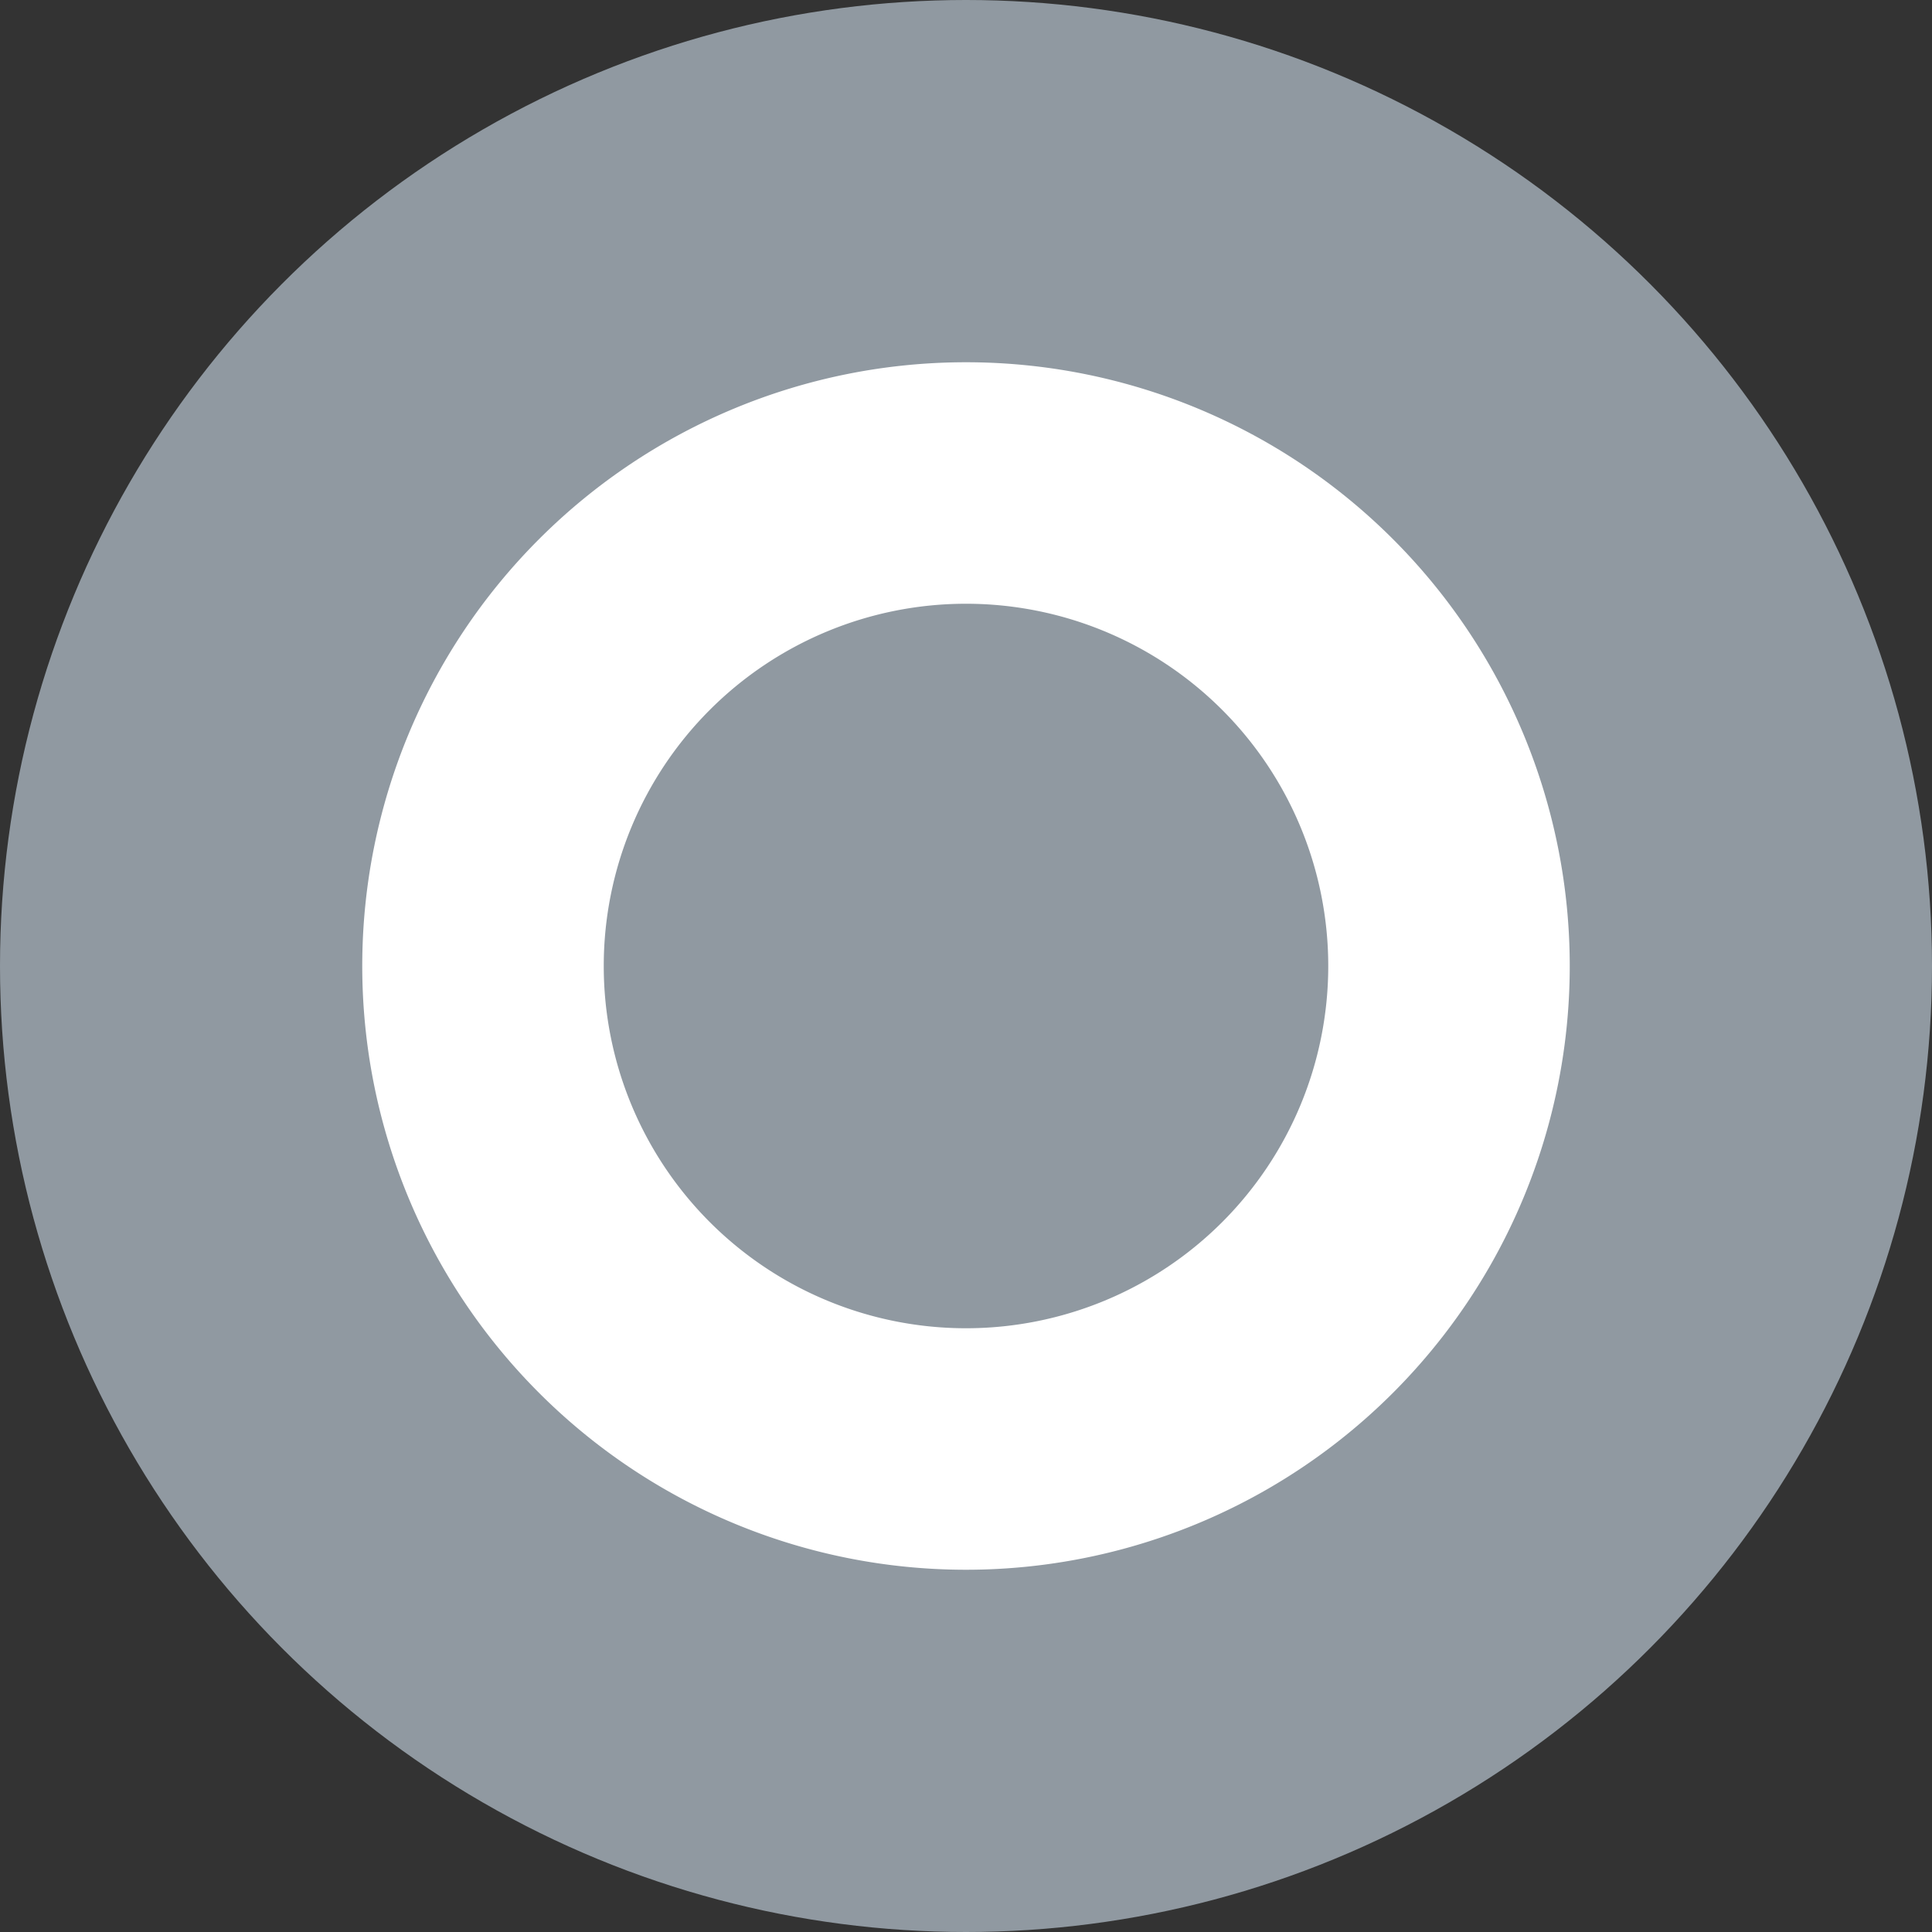
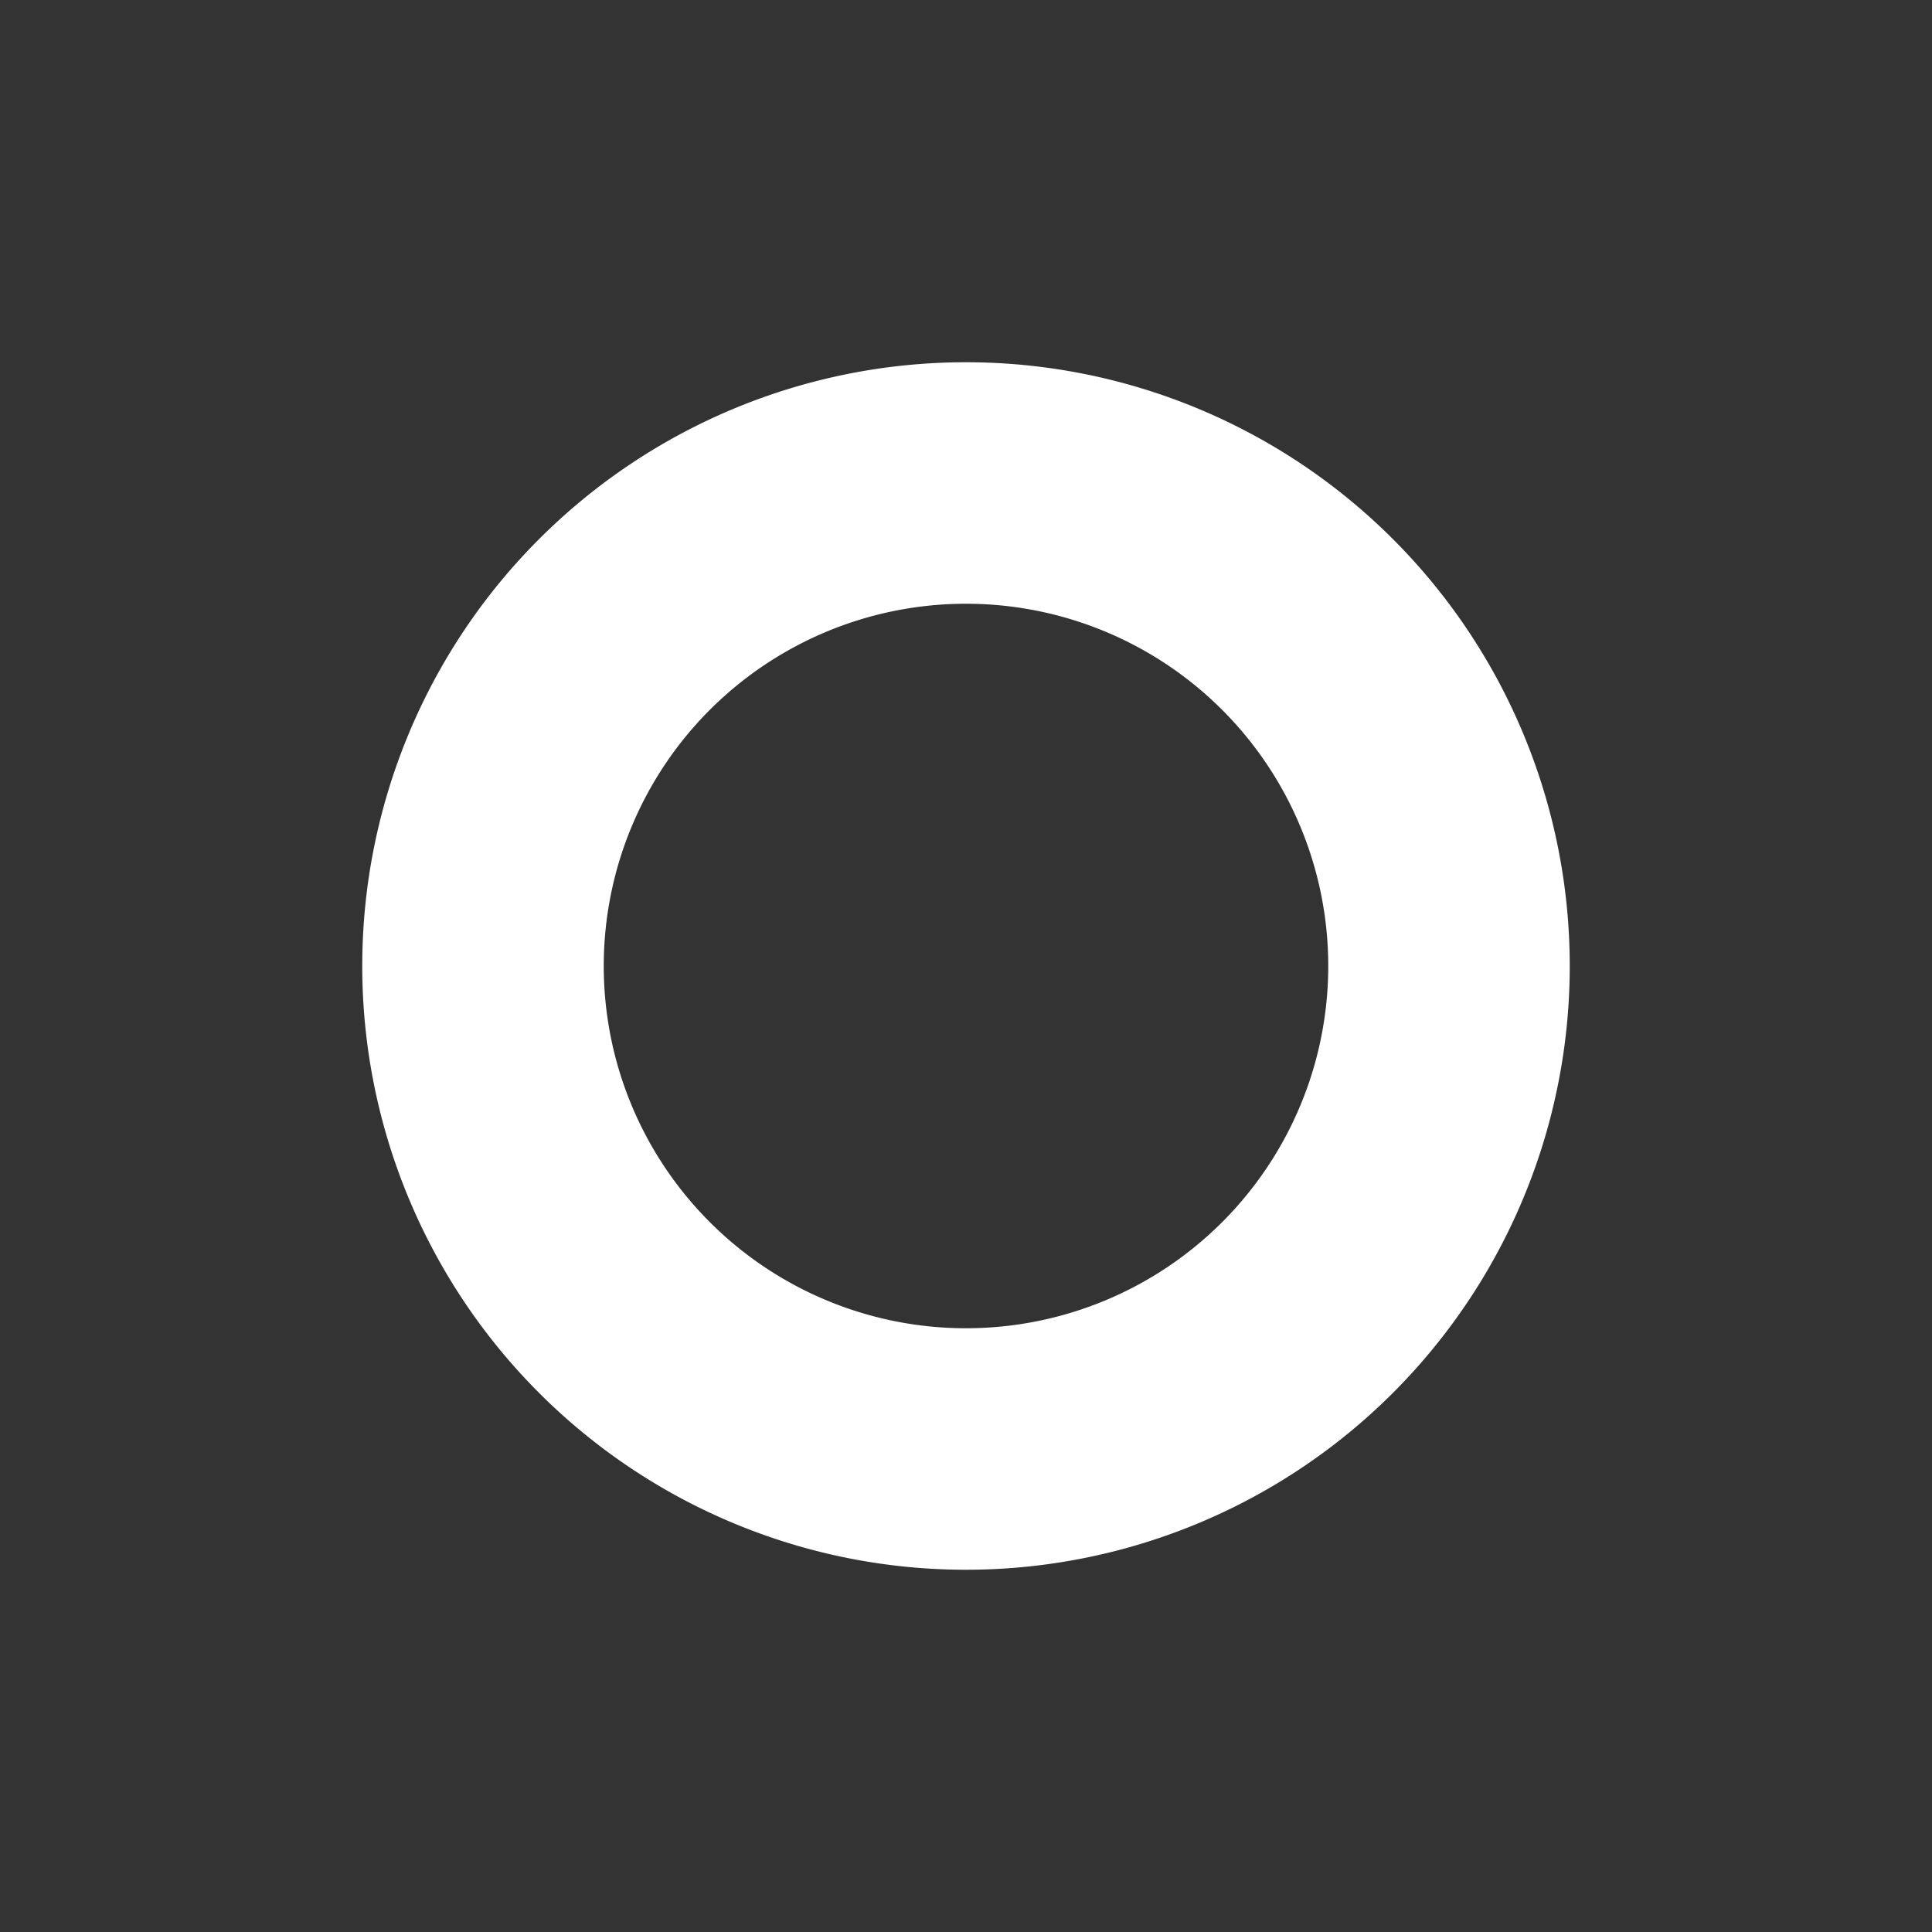
<svg xmlns="http://www.w3.org/2000/svg" viewBox="0 0 128 128">
  <rect x="0" y="0" width="128" height="128" fill="#333333" stroke="none" />
  <defs>
    <style>.cls-1{fill:#9099a1;}.cls-2{fill:#fff;}</style>
  </defs>
  <title>normal</title>
  <g id="normal">
-     <circle class="cls-1" cx="64" cy="64" r="64" />
    <path class="cls-2" d="M64,104a40,40,0,1,1,40-40A40,40,0,0,1,64,104Zm0-64A24,24,0,1,0,88,64,24,24,0,0,0,64,40Z" />
  </g>
</svg>